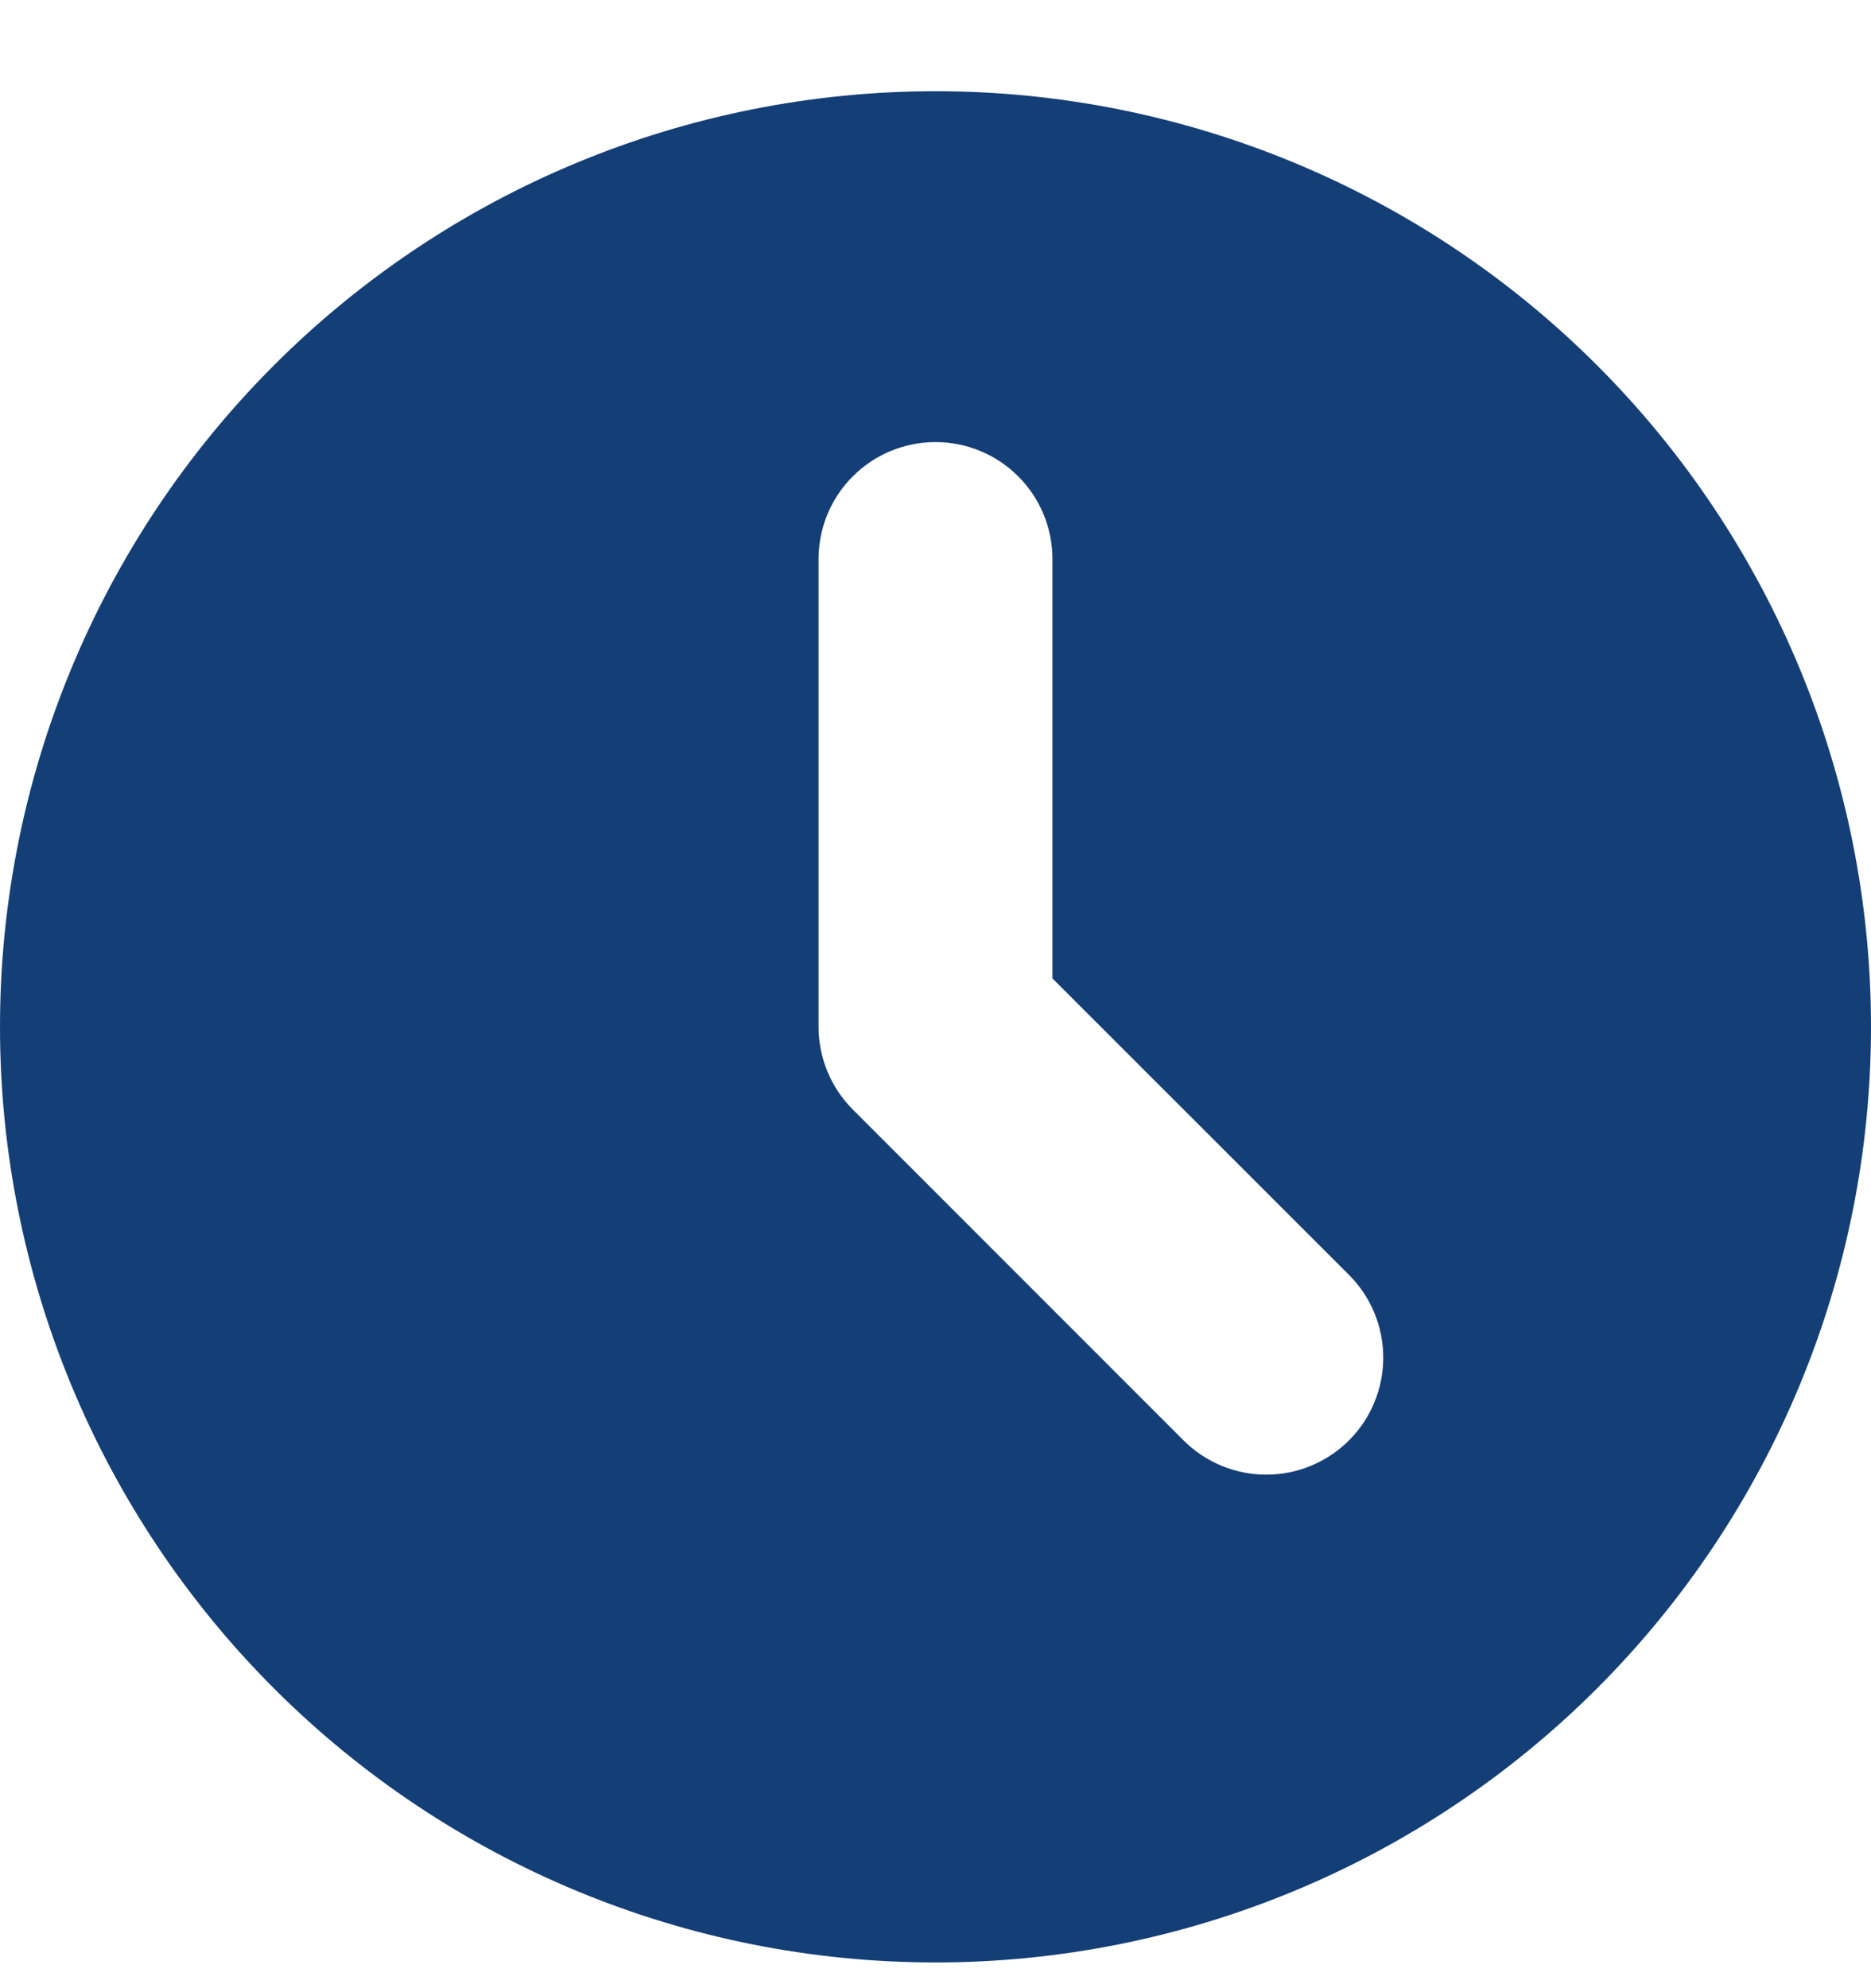
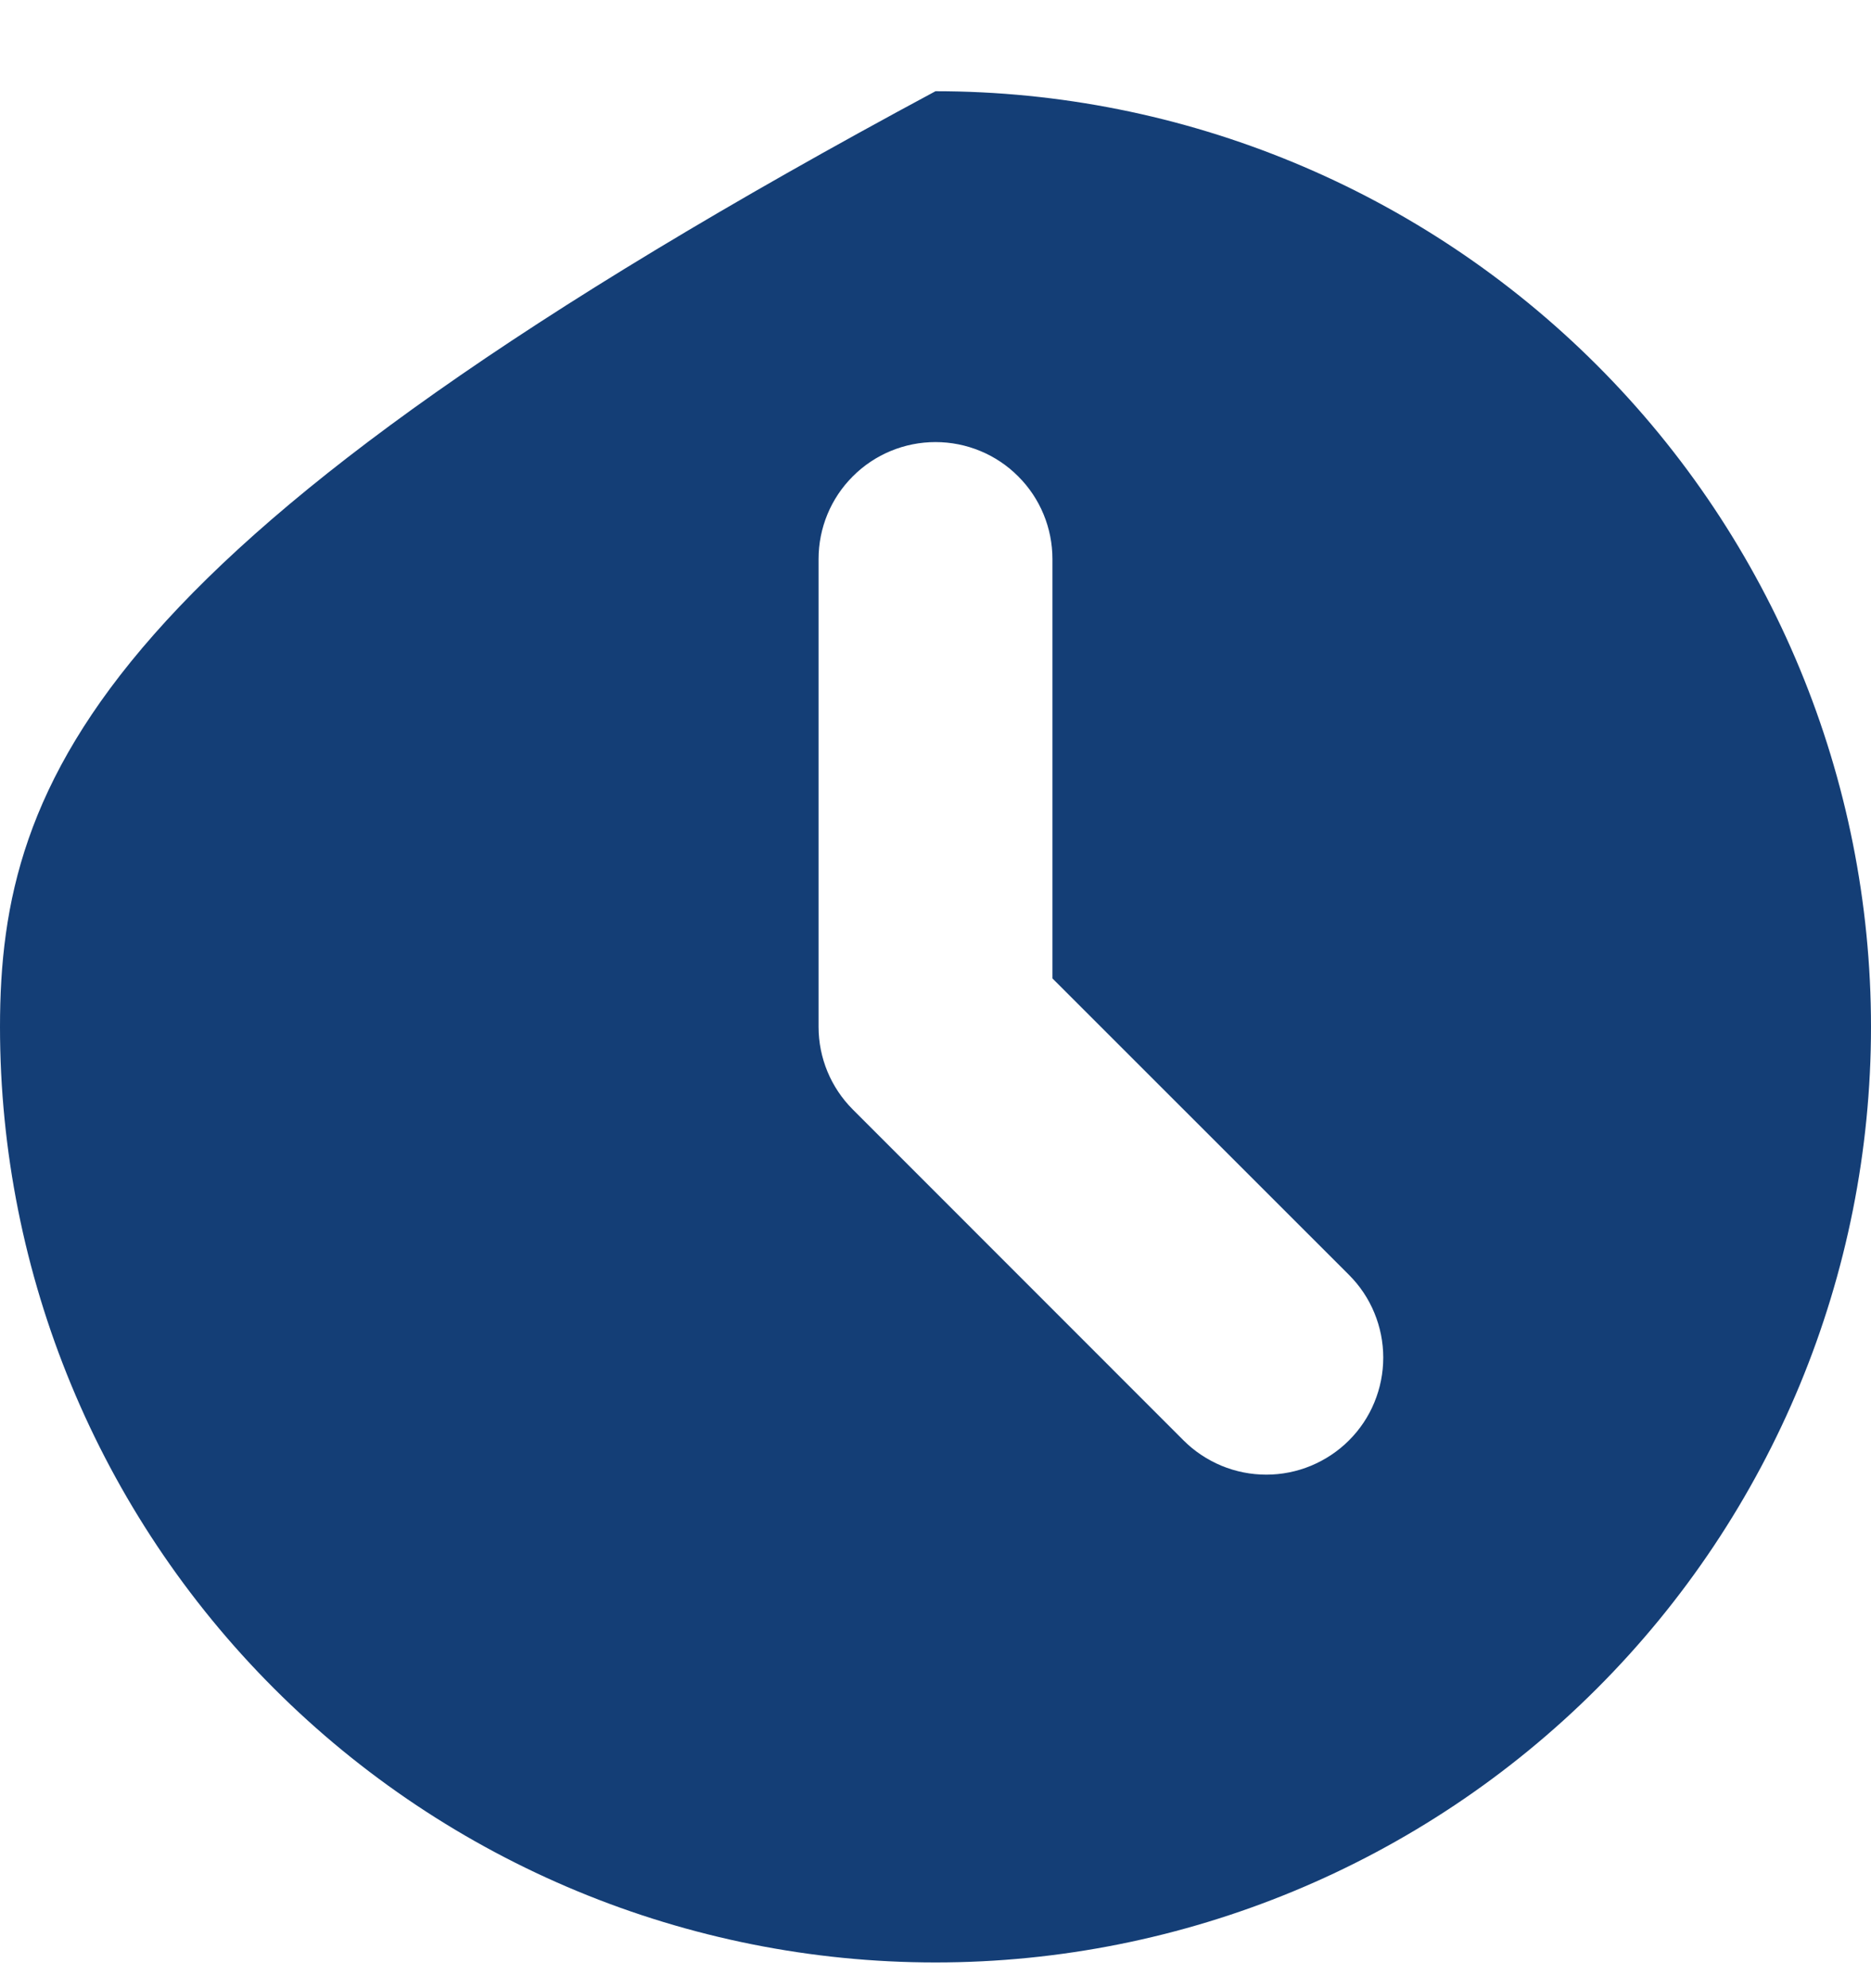
<svg xmlns="http://www.w3.org/2000/svg" width="16" height="17" viewBox="0 0 16 17" fill="none">
-   <path fill-rule="evenodd" clip-rule="evenodd" d="M8 16.78C10.122 16.78 12.157 15.937 13.657 14.437C15.157 12.937 16 10.902 16 8.78C16 6.658 15.157 4.623 13.657 3.123C12.157 1.623 10.122 0.78 8 0.78C5.878 0.78 3.843 1.623 2.343 3.123C0.843 4.623 0 6.658 0 8.78C0 10.902 0.843 12.937 2.343 14.437C3.843 15.937 5.878 16.78 8 16.78ZM9 4.78C9 4.515 8.895 4.26 8.707 4.073C8.52 3.885 8.265 3.78 8 3.78C7.735 3.78 7.48 3.885 7.293 4.073C7.105 4.26 7 4.515 7 4.78V8.78C7 9.045 7.105 9.299 7.293 9.487L10.121 12.316C10.214 12.409 10.324 12.482 10.446 12.533C10.567 12.583 10.697 12.609 10.829 12.609C10.96 12.609 11.09 12.583 11.211 12.533C11.333 12.482 11.443 12.409 11.536 12.316C11.629 12.223 11.703 12.113 11.753 11.991C11.803 11.87 11.829 11.74 11.829 11.608C11.829 11.477 11.803 11.347 11.753 11.226C11.703 11.104 11.629 10.994 11.536 10.901L9 8.366V4.78Z" fill="#143E76" />
+   <path fill-rule="evenodd" clip-rule="evenodd" d="M8 16.78C10.122 16.78 12.157 15.937 13.657 14.437C15.157 12.937 16 10.902 16 8.78C16 6.658 15.157 4.623 13.657 3.123C12.157 1.623 10.122 0.78 8 0.78C0.843 4.623 0 6.658 0 8.78C0 10.902 0.843 12.937 2.343 14.437C3.843 15.937 5.878 16.78 8 16.78ZM9 4.78C9 4.515 8.895 4.26 8.707 4.073C8.52 3.885 8.265 3.78 8 3.78C7.735 3.78 7.48 3.885 7.293 4.073C7.105 4.26 7 4.515 7 4.78V8.78C7 9.045 7.105 9.299 7.293 9.487L10.121 12.316C10.214 12.409 10.324 12.482 10.446 12.533C10.567 12.583 10.697 12.609 10.829 12.609C10.96 12.609 11.09 12.583 11.211 12.533C11.333 12.482 11.443 12.409 11.536 12.316C11.629 12.223 11.703 12.113 11.753 11.991C11.803 11.87 11.829 11.74 11.829 11.608C11.829 11.477 11.803 11.347 11.753 11.226C11.703 11.104 11.629 10.994 11.536 10.901L9 8.366V4.78Z" fill="#143E76" />
</svg>